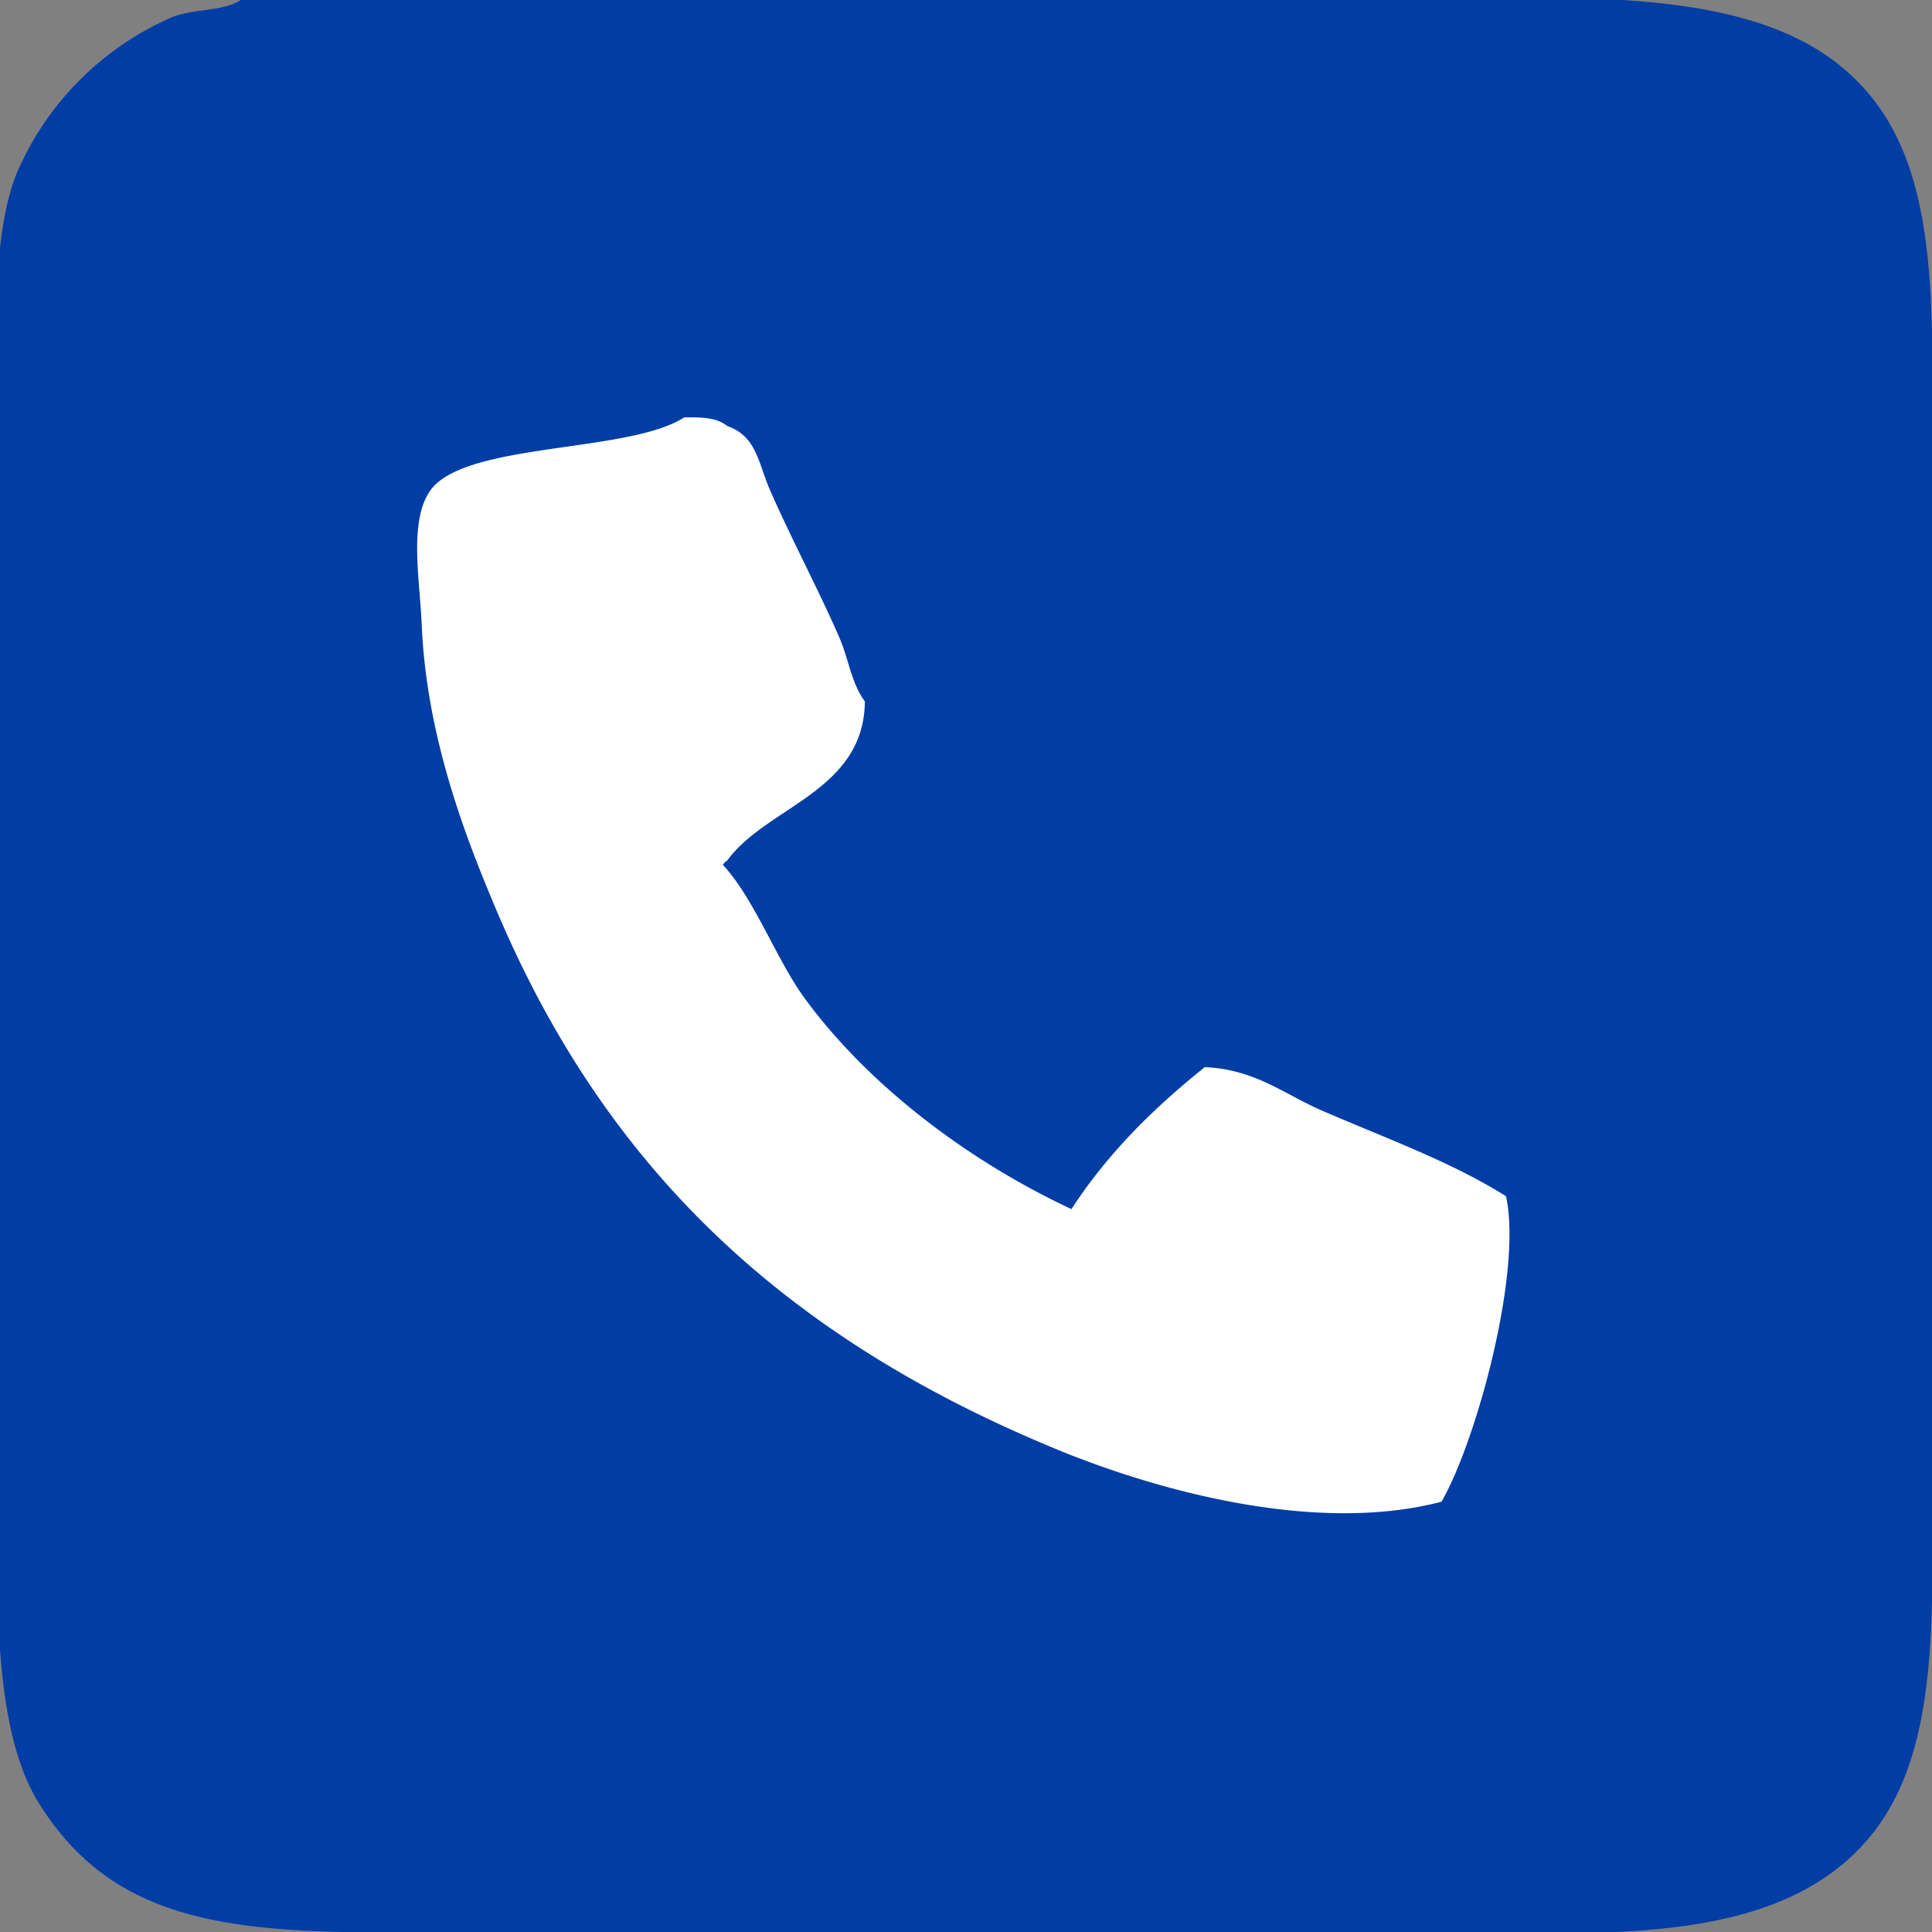
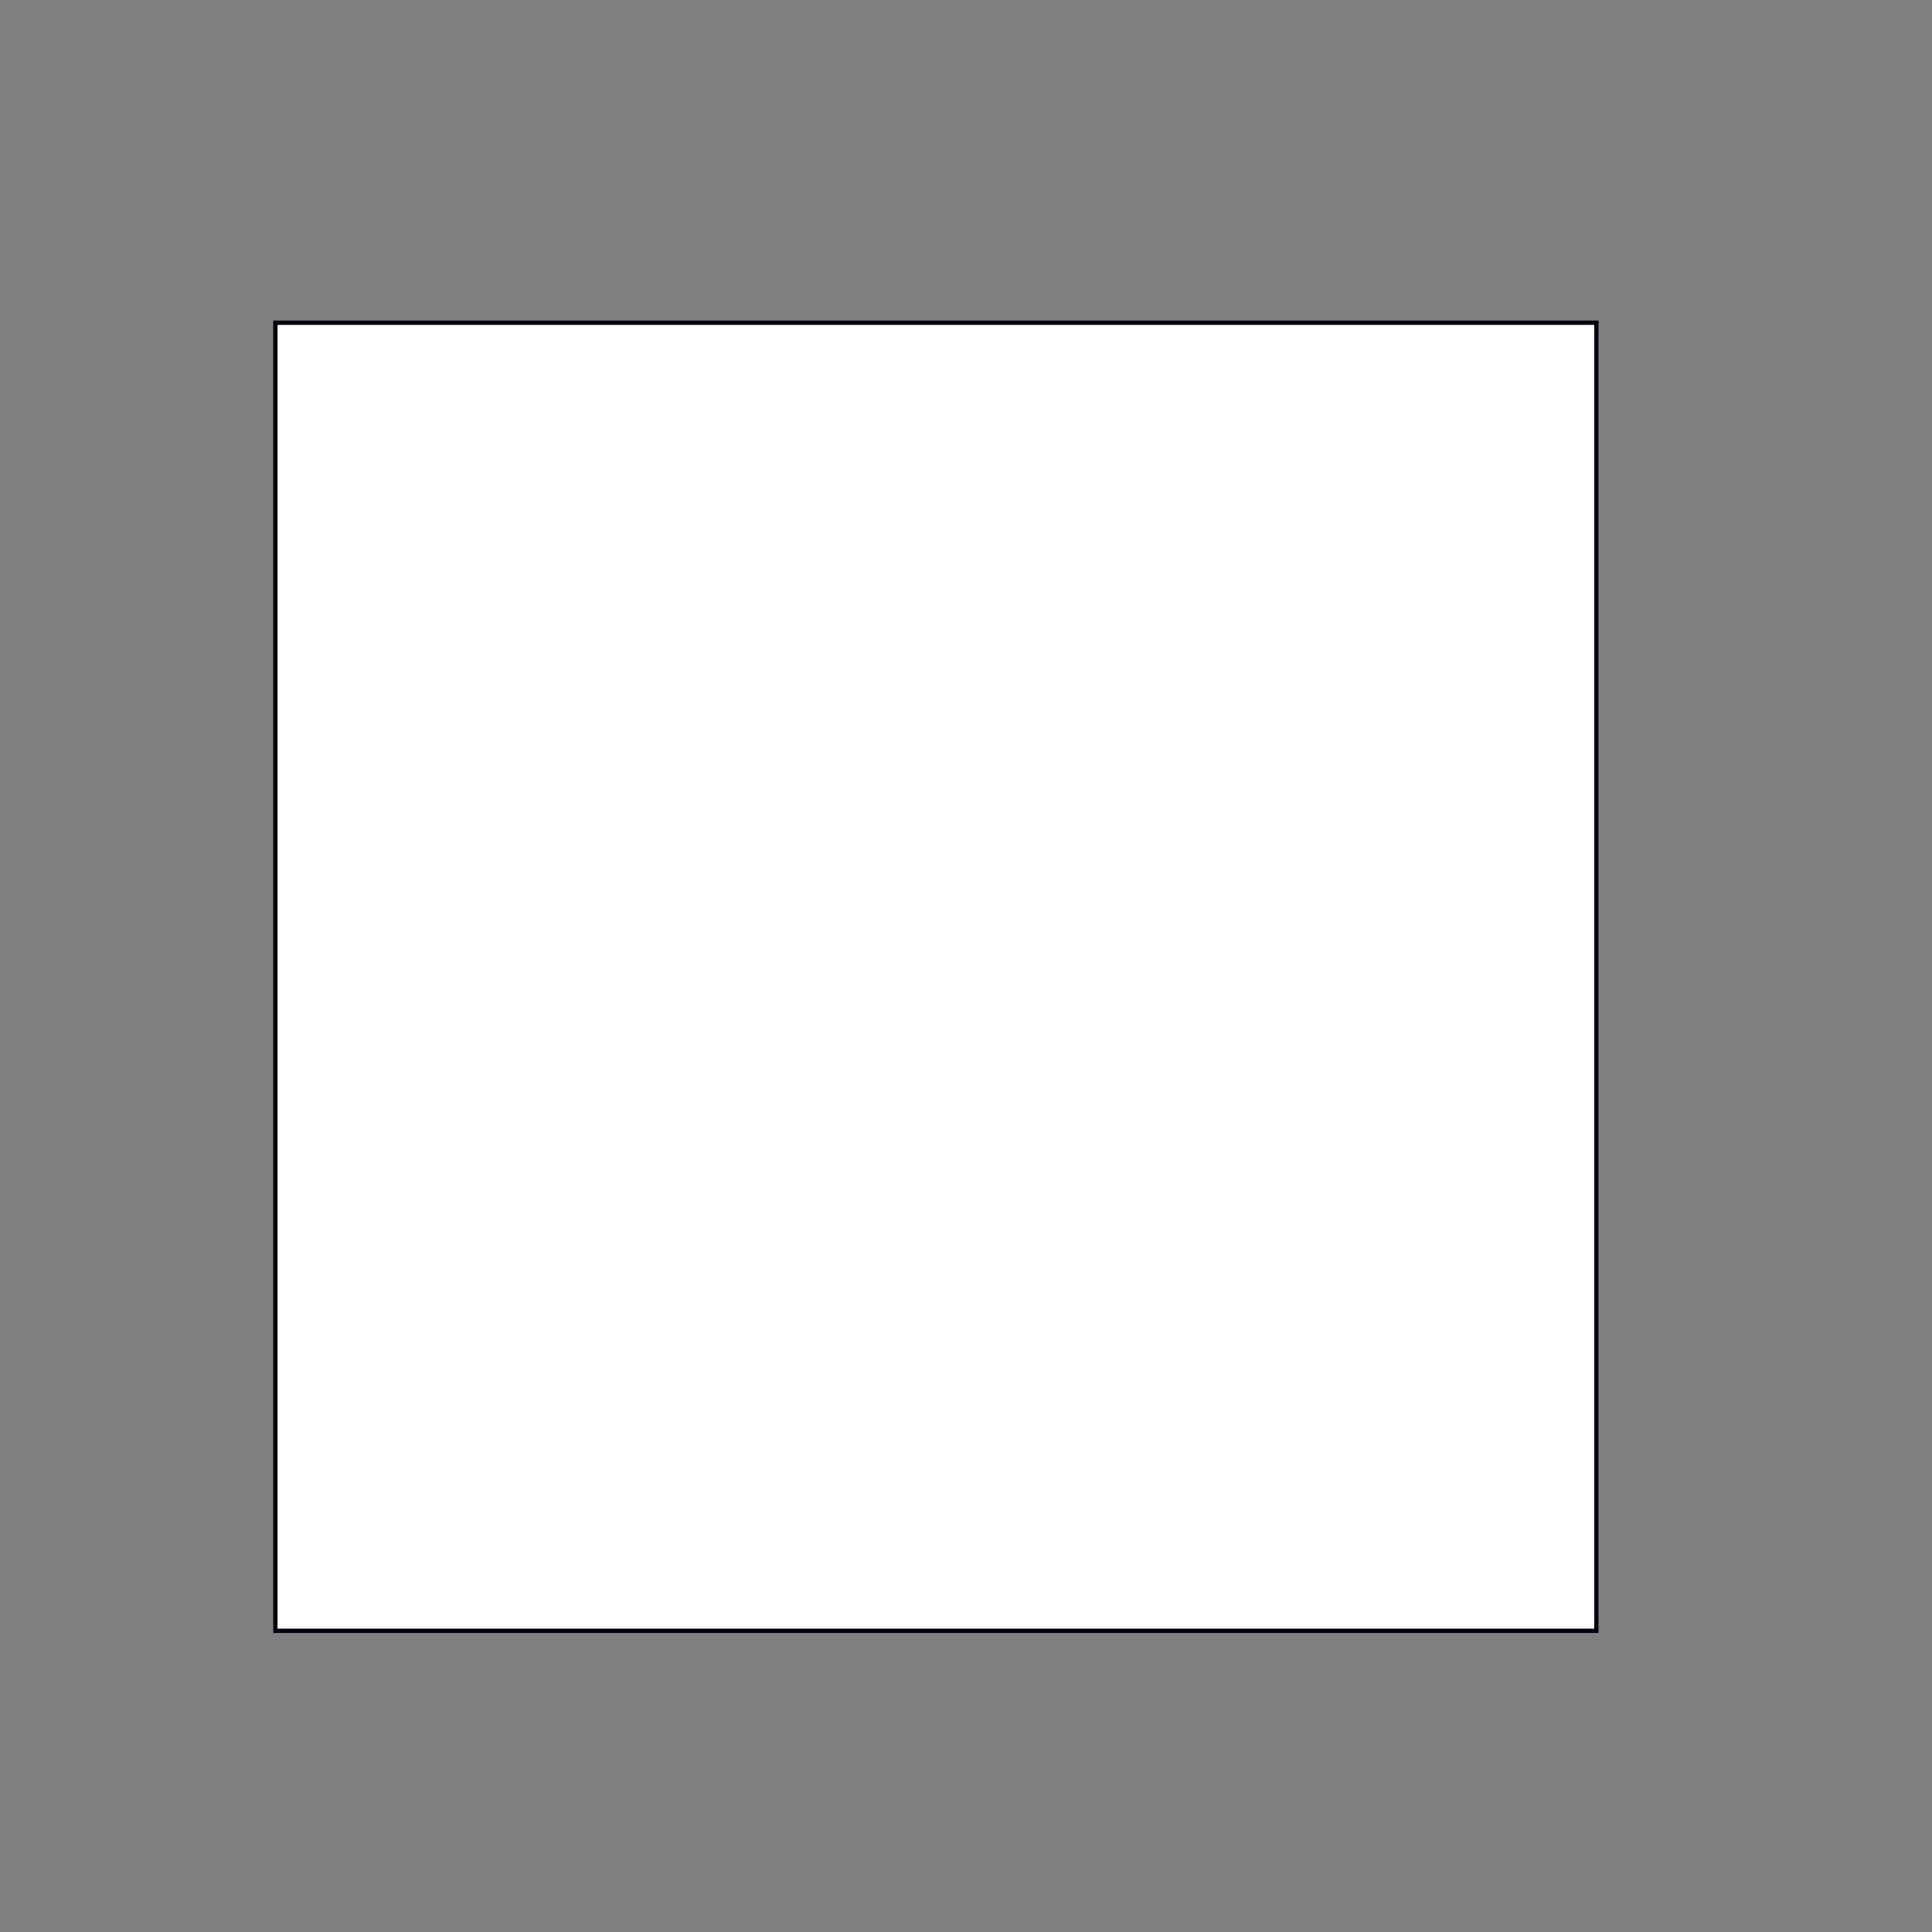
<svg xmlns="http://www.w3.org/2000/svg" width="449" height="449" viewBox="0 0 449 449">
  <rect x="0" y="0" width="449" height="449" fill="#808080" stroke="none" />
  <defs>
    <style>
      .cls-1 {
        fill: #fff;
        stroke: #00000d;
        stroke-width: 1px;
      }

      .cls-2 {
        fill: #003da5;
        fill-rule: evenodd;
      }
    </style>
  </defs>
  <rect class="cls-1" x="64" y="75" width="307" height="304" />
-   <path id="Color_Fill_1" data-name="Color Fill 1" class="cls-2" d="M56,0H312c43.757,0,88.669-4.829,114,14,26.147,19.435,23,54.87,23,100V334c0,45.39,3.324,81.46-23,101-24.241,17.994-63.046,14-105,14H119c-53.605,0-89.1,3.672-110-30-13.1-21.106-9-63.251-9-97V129c0-26.659-4.221-69.427,4-89A69.239,69.239,0,0,1,40,4C44.836,1.977,51.7,2.745,56,0ZM159,97c-12.835,8.364-50.973,5.674-59,17-5.037,7.106-2.418,20.92-2,31,1.068,25.74,9.814,48.923,18,68,26,60.588,68.455,98.751,130,124,22.578,9.263,59.6,19.7,89,12,7.969-13.692,18.872-53.252,15-71-12.979-8.136-27.734-13.366-43-20-8.5-3.692-15.288-9.47-27-10-11.946,9.564-22.594,20.074-31,33-23.954-11.221-47.109-28.669-62-49-6.507-8.884-11.744-23.257-19-31a2.834,2.834,0,0,1,1-1c9.18-12.642,31.772-15.971,32-37-3.19-4.265-3.7-9.728-6-15-4.808-11.011-11.208-23.036-16-34-2.835-6.487-3.139-12.623-10-15C166.624,97.091,163.513,96.944,159,97Z" />
</svg>